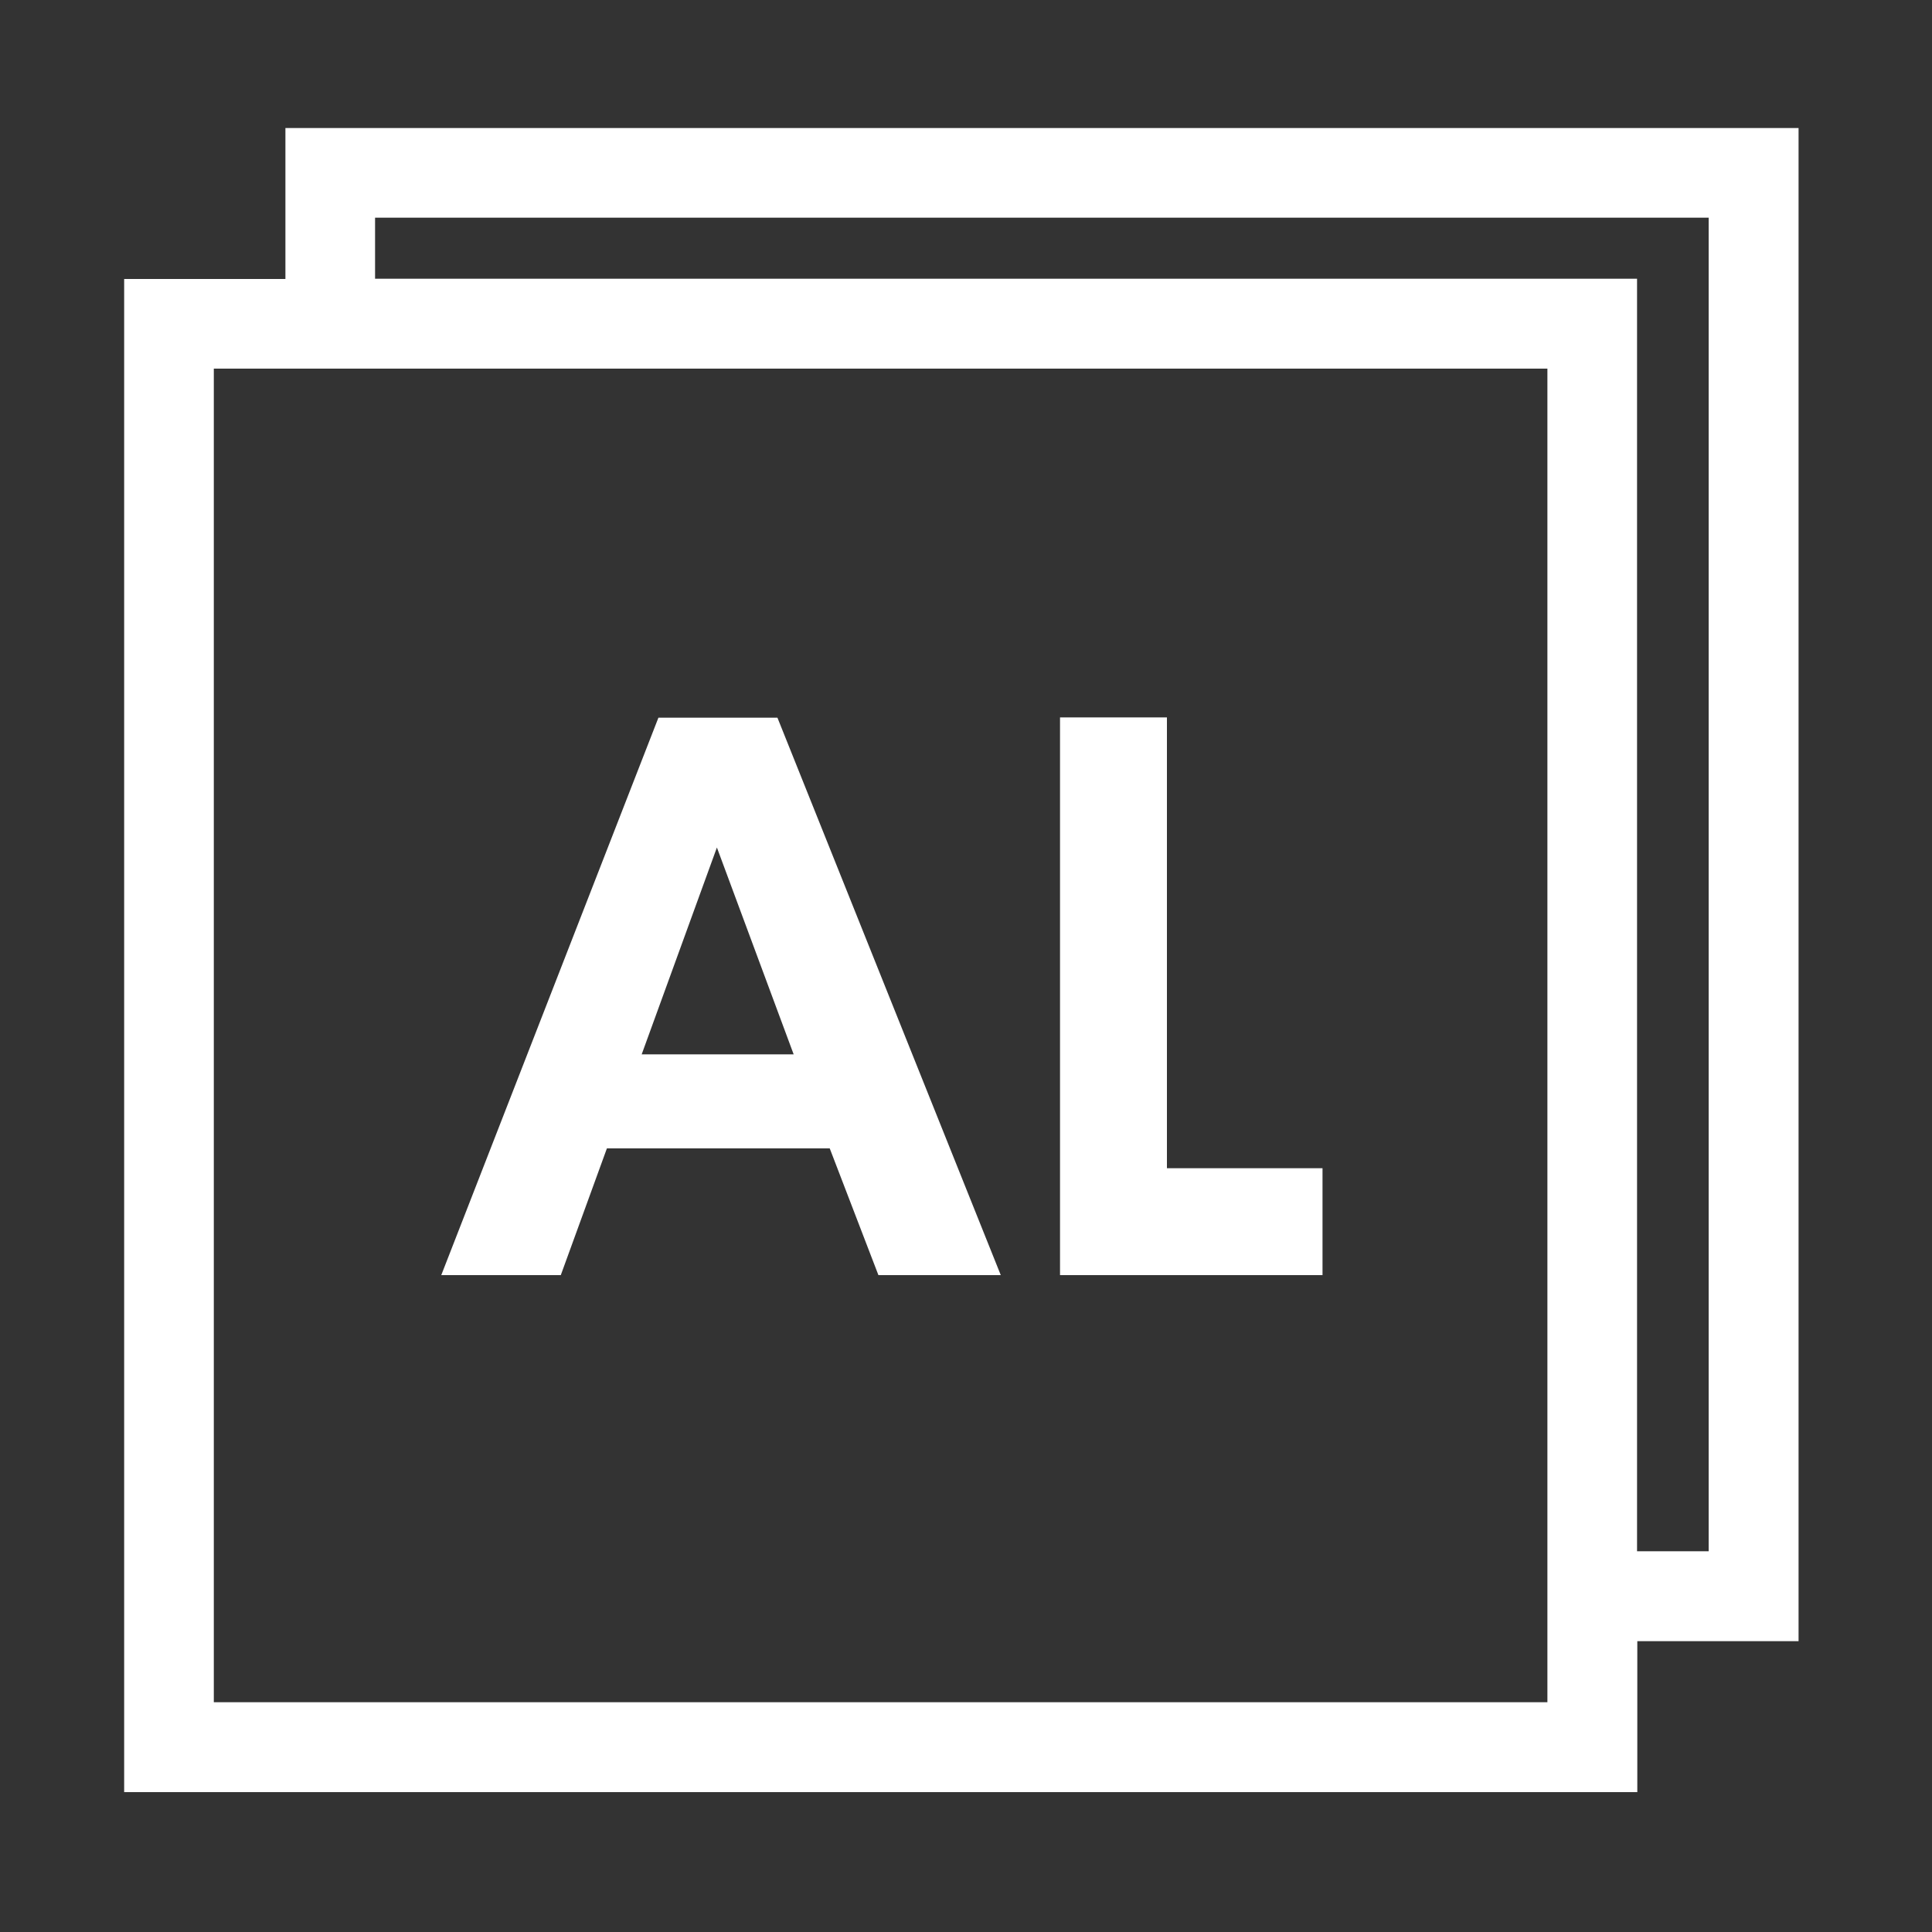
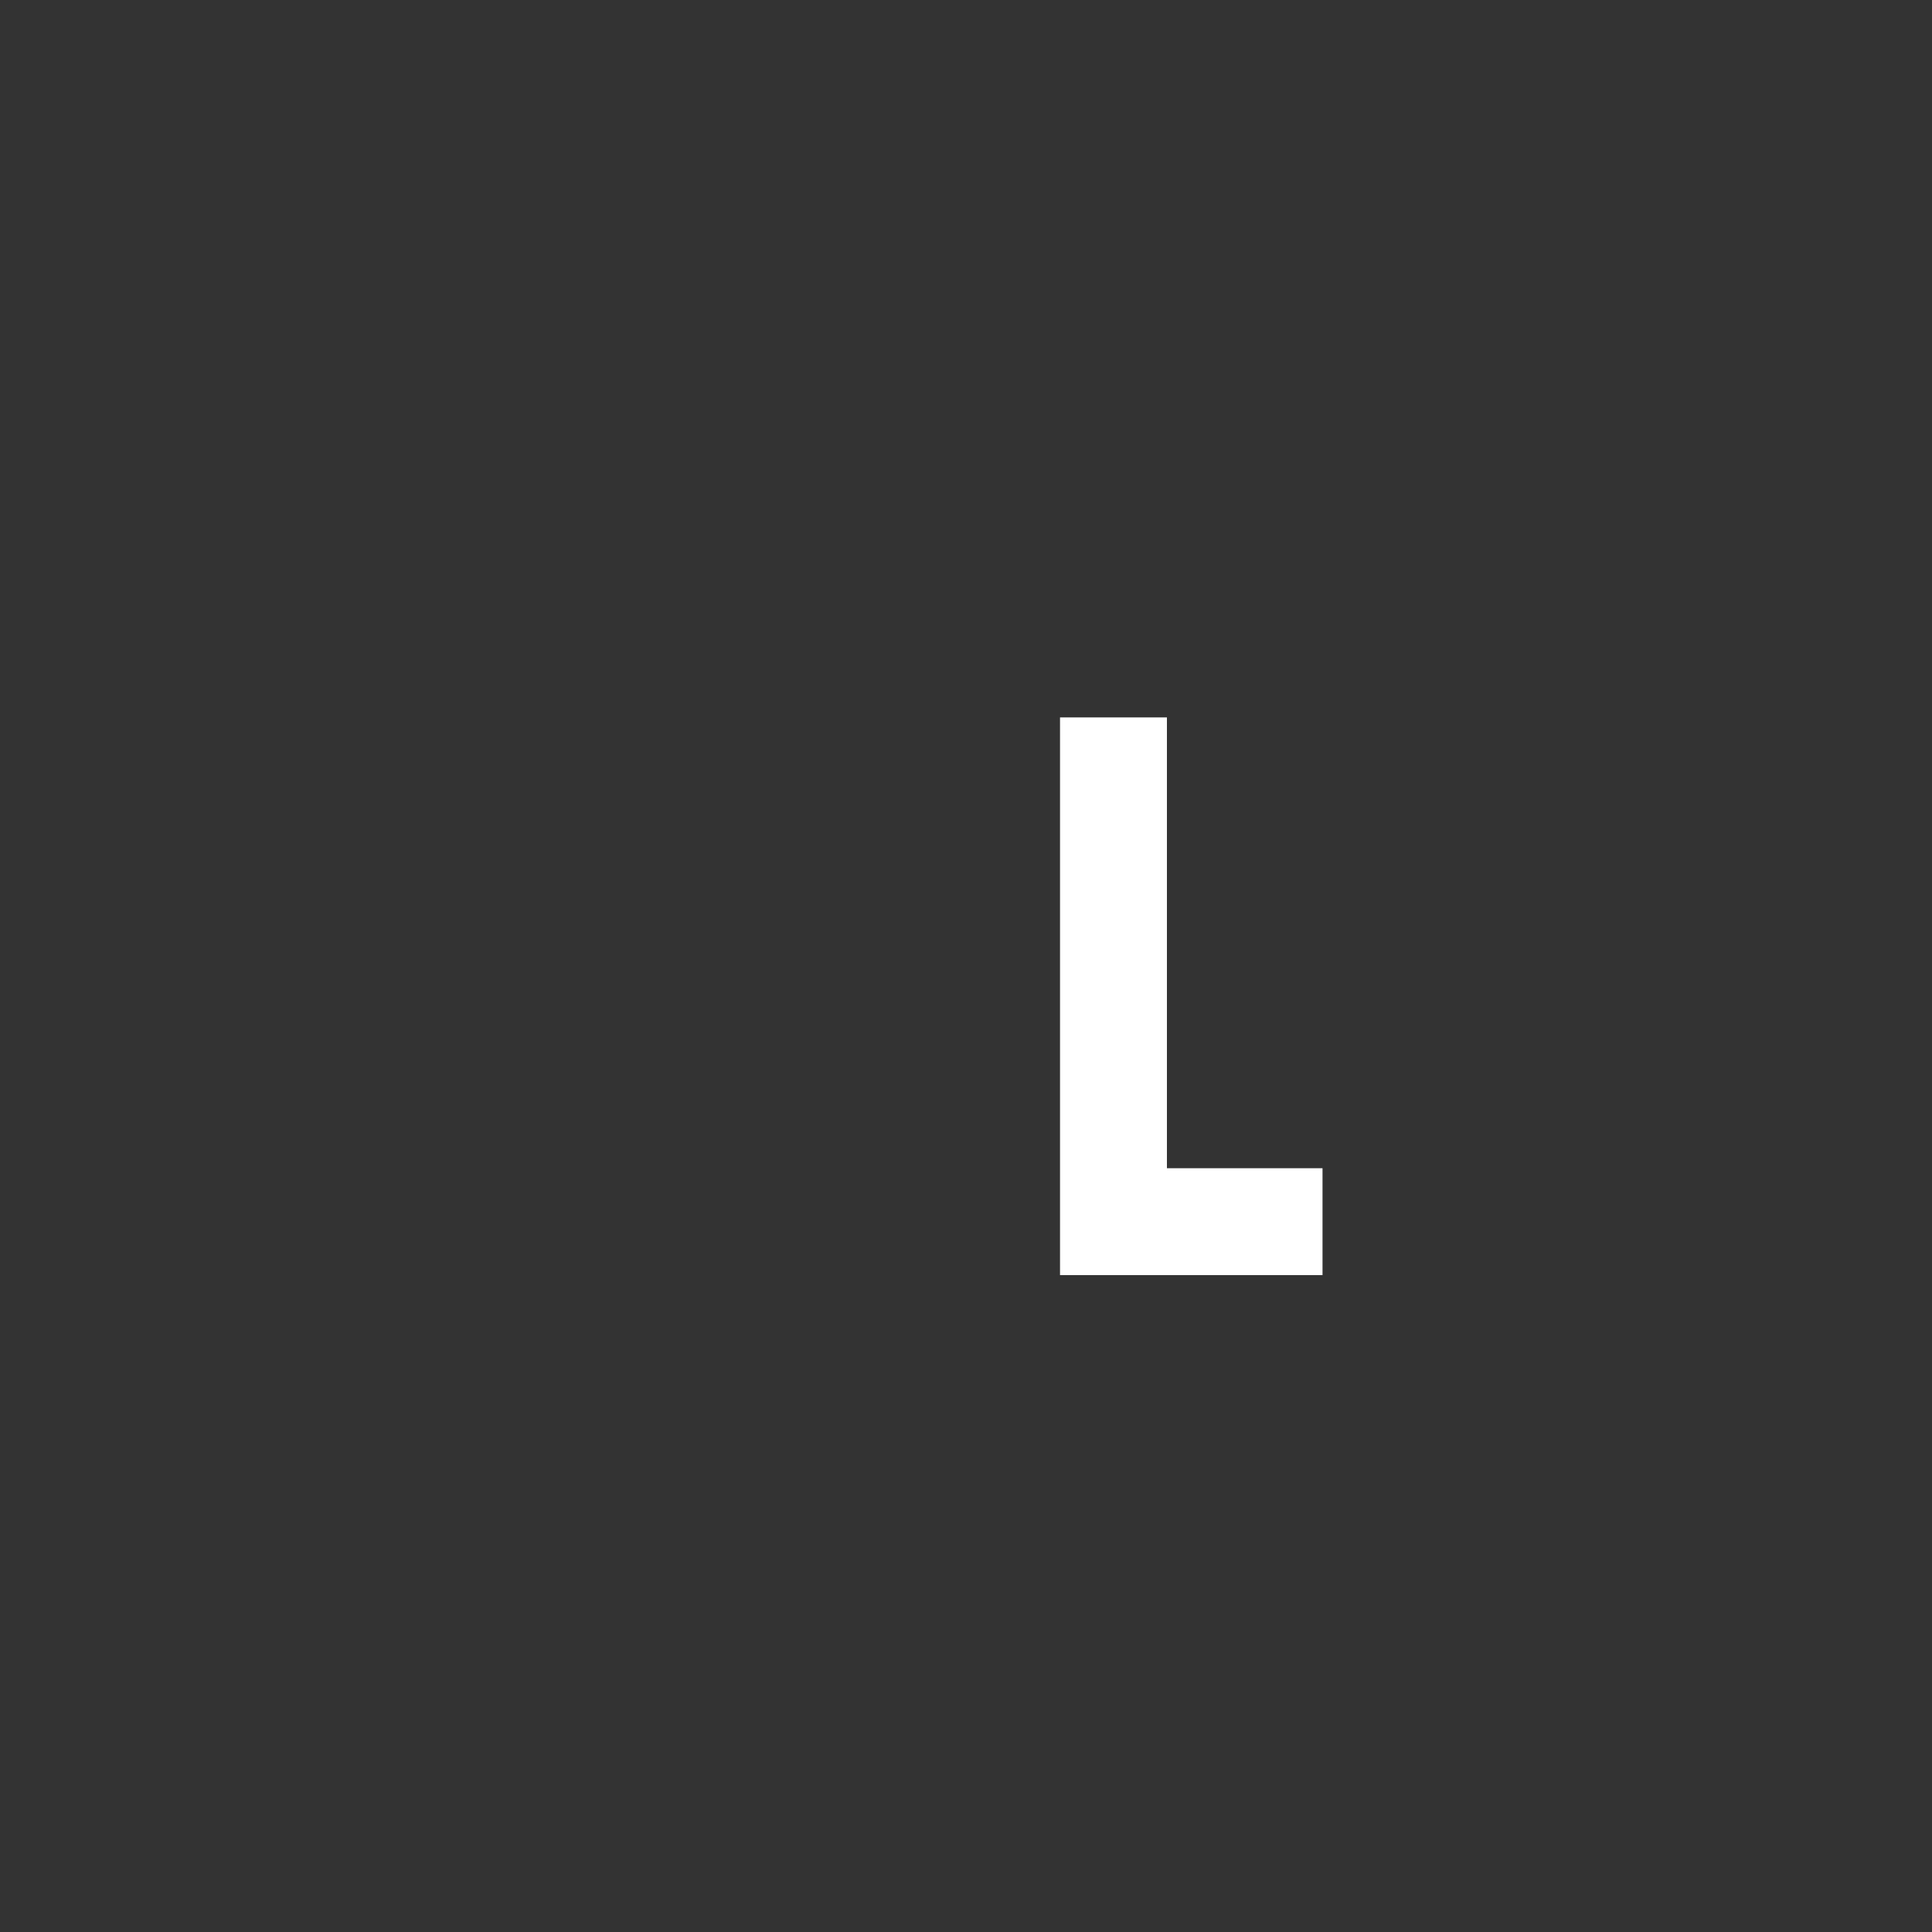
<svg xmlns="http://www.w3.org/2000/svg" id="Layer_1" data-name="Layer 1" viewBox="0 0 75 75">
  <rect x="0" y="0" width="75" height="75" fill="#333333" stroke="none" />
  <defs>
    <style>
      .cls-1 {
        fill: #fff;
        stroke-width: 0px;
      }
    </style>
  </defs>
-   <path class="cls-1" d="M11.08,4.97v5.86h-6.26v58.74h58.74v-5.86h6.26V4.97H11.08ZM60.07,66.08H8.3V14.31h51.77v51.77ZM66.33,60.22h-2.78V10.82H14.56v-2.37h51.77v51.77Z" />
-   <path class="cls-1" d="M23.56,44.58h8.65l1.89,4.92h4.75l-8.67-21.64h-4.62l-8.43,21.64h4.64l1.79-4.92ZM27.83,32.9l2.98,8.03h-5.9l2.92-8.03Z" />
  <polygon class="cls-1" points="51.34 45.35 45.3 45.35 45.3 27.85 41.15 27.85 41.15 45.35 41.15 49.5 41.15 49.5 45.3 49.5 45.3 49.5 51.34 49.5 51.34 45.35" />
</svg>